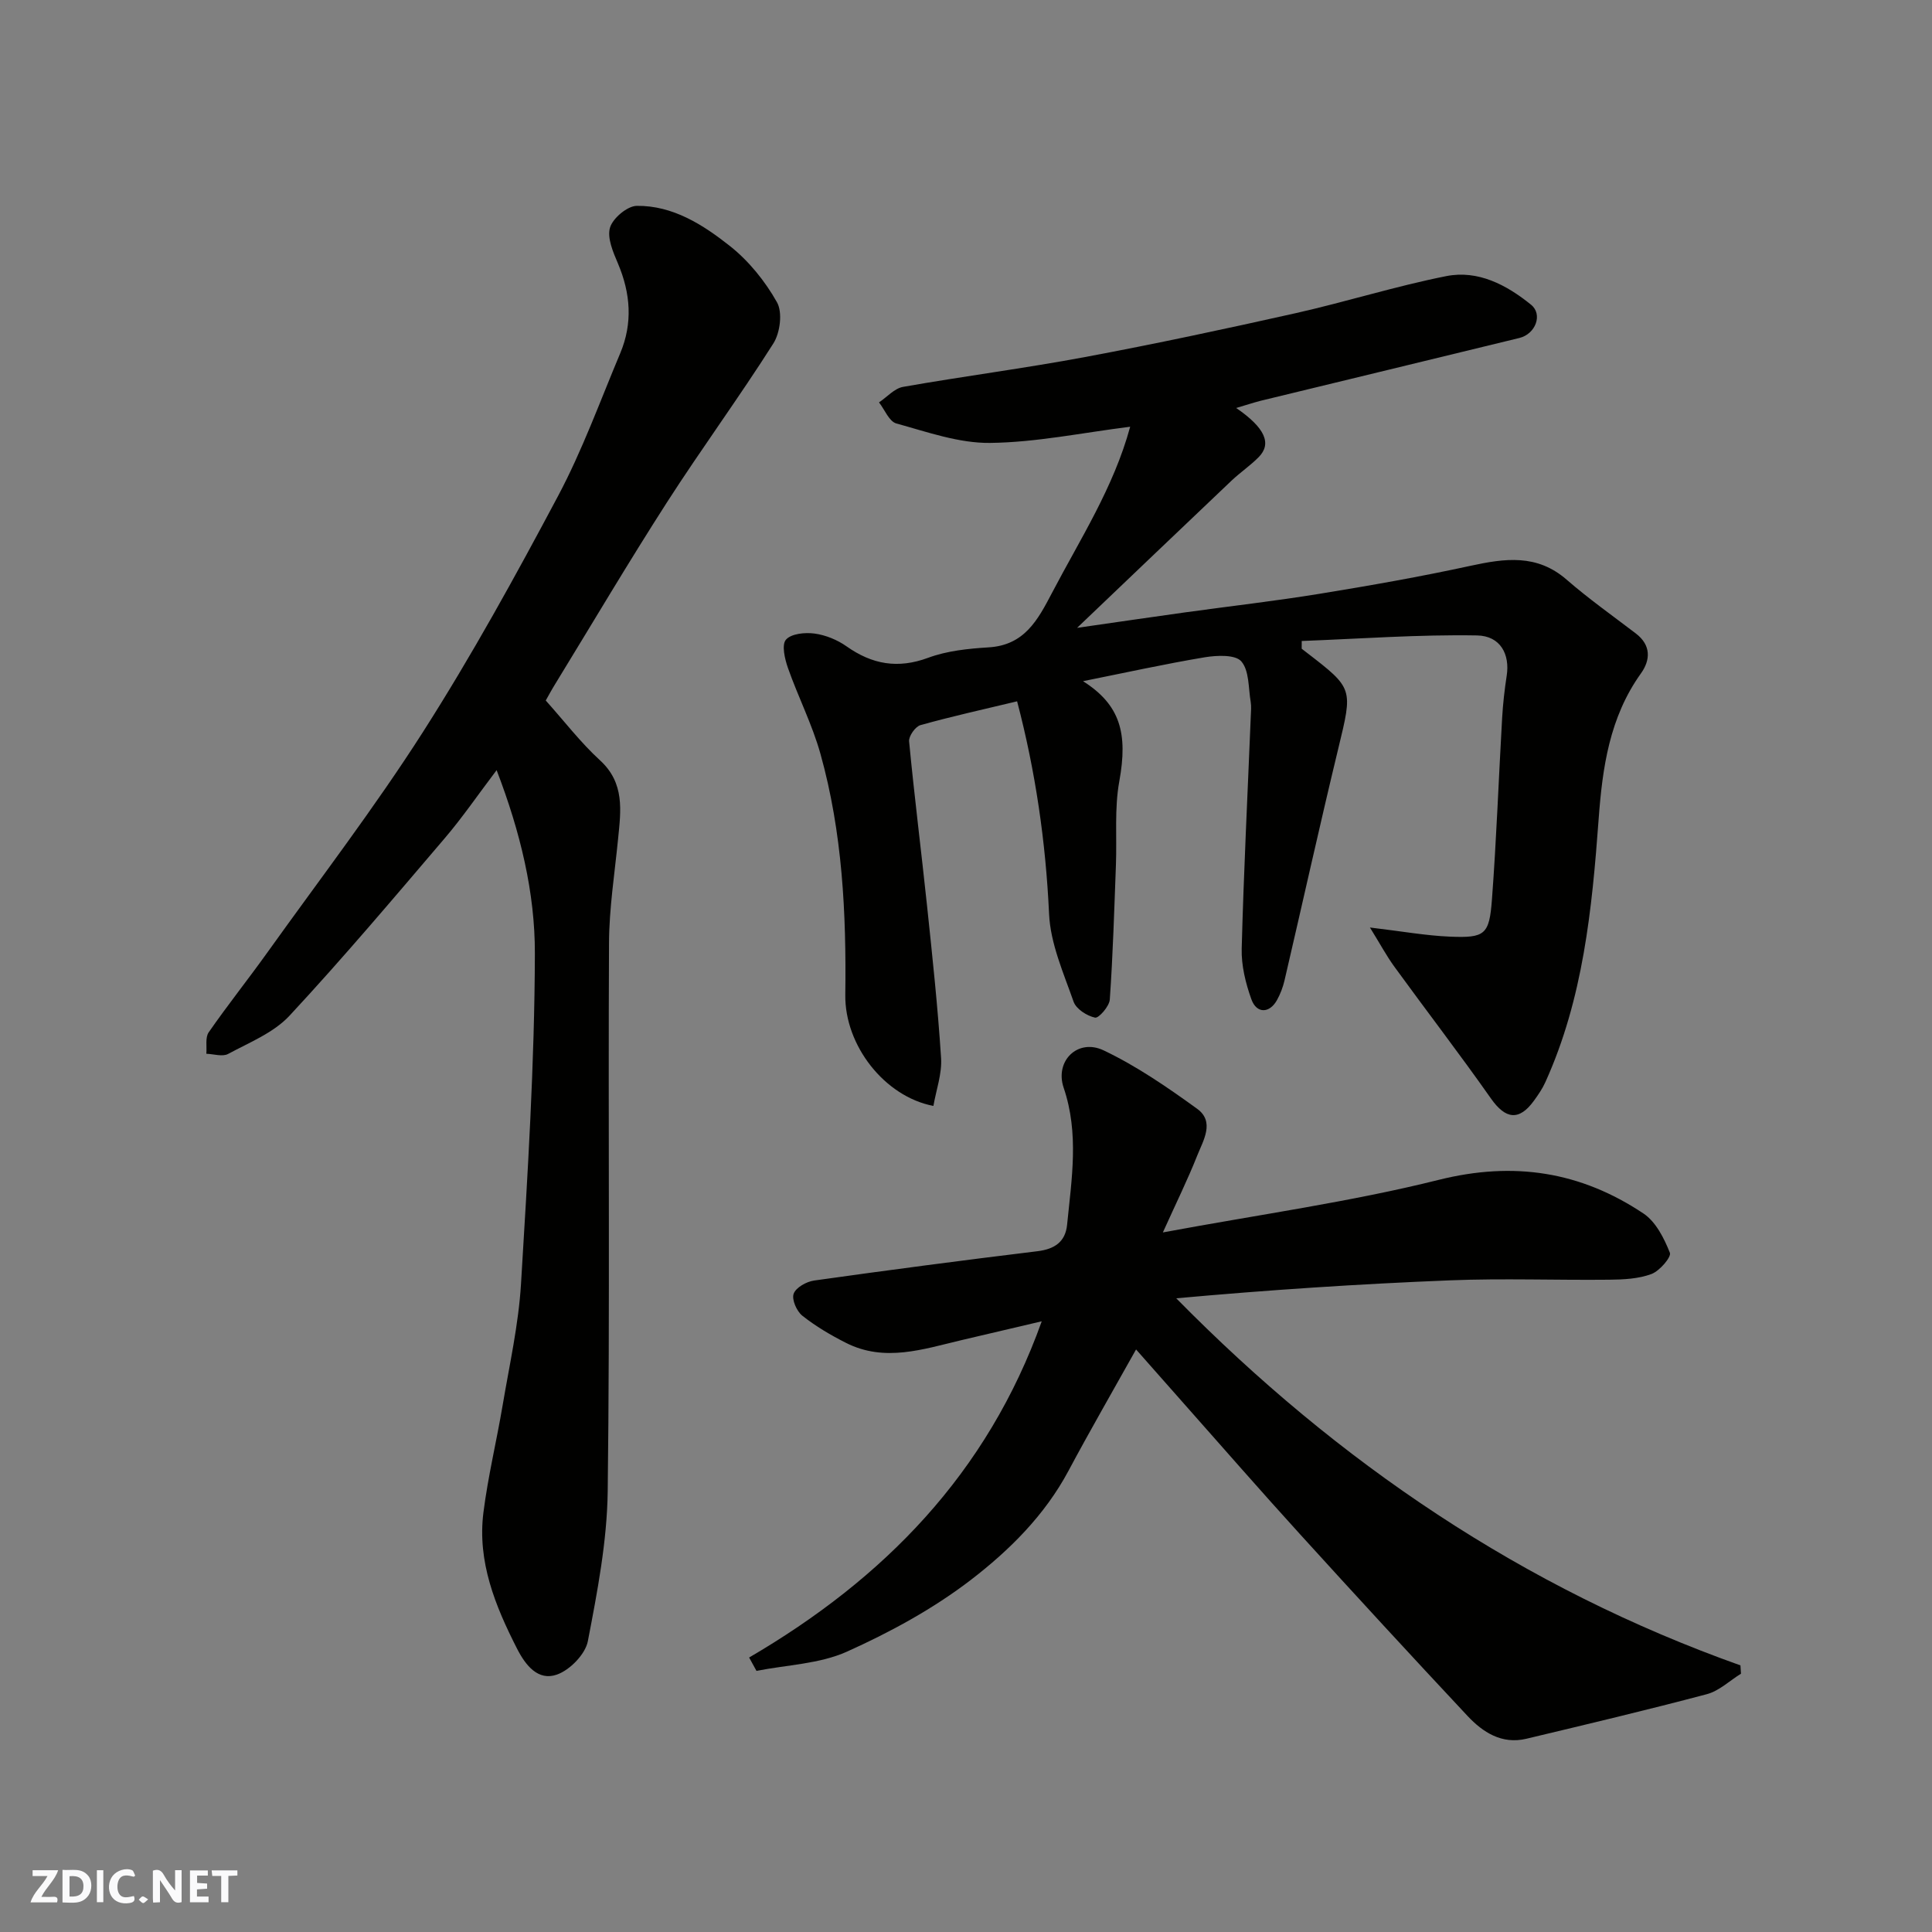
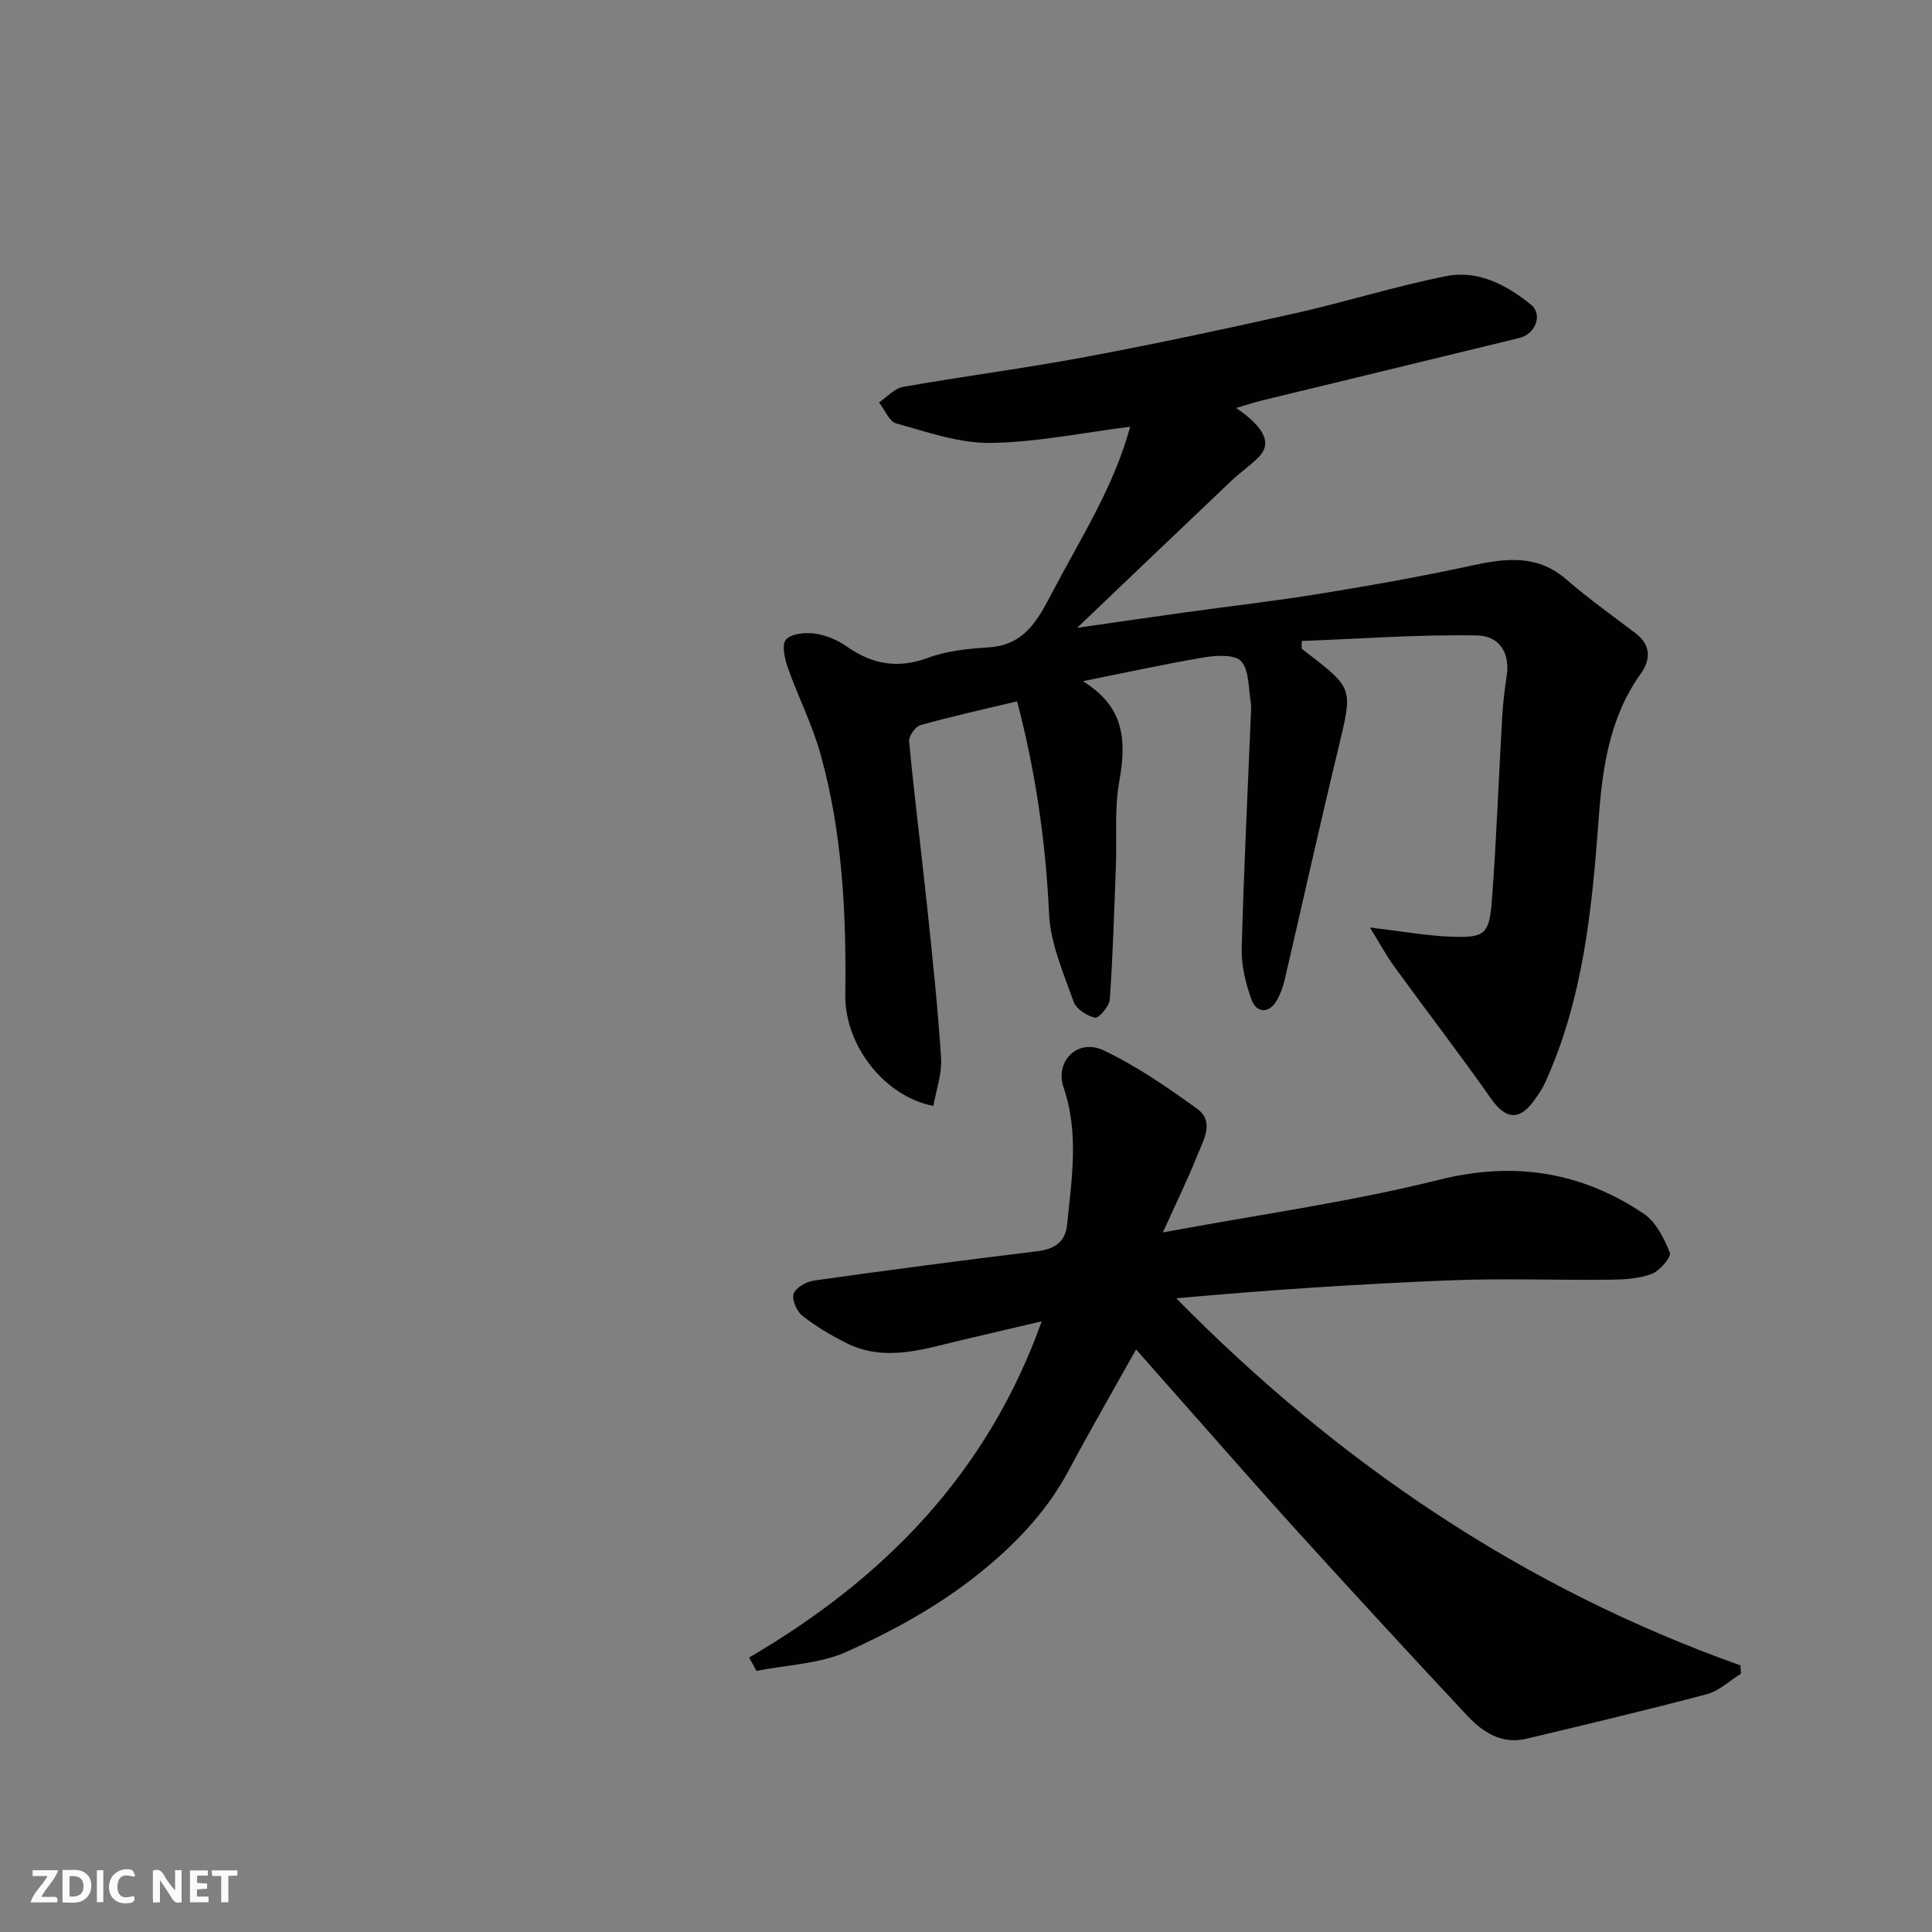
<svg xmlns="http://www.w3.org/2000/svg" enable-background="new 0 0 400 400" viewBox="0 0 400 400">
  <rect x="0" y="0" width="400" height="400" fill="#808080" stroke="none" />
  <g fill="#fafafb">
    <path d="m37.59 393.81c-.92.31-1.52.05-2-.78-.7-1.2-1.52-2.34-2.47-3.78v4.59c-.55.03-.95.05-1.41.07-.03-.37-.06-.64-.06-.91 0-1.91 0-3.81 0-5.7 1.13-.41 1.77-.03 2.29.91.62 1.11 1.38 2.14 2.31 3.19v-4.2h1.35v6.61z" />
    <path d="m12.94 393.88v-6.75c1.9.19 3.93-.54 5.37 1.29.8 1.01.78 2.88.03 3.97-1.37 1.97-3.4 1.51-5.4 1.49m1.45-1.22c2.04.12 2.92-.58 2.89-2.21-.03-1.51-.98-2.19-2.89-2z" />
    <path d="m11.81 393.87h-5.49c.68-2.18 2.47-3.48 3.51-5.45h-3.08v-1.21h5.29c-.71 2.13-2.44 3.48-3.47 5.51.86 0 1.63.04 2.39-.01.79-.05 1.14.21.85 1.16" />
    <path d="m39.33 393.86v-6.61h3.7v1.07h-2.22v1.52c.68.04 1.34.09 2.07.13v1.07c-.72.05-1.38.09-2.1.14v1.48h2.4v1.19h-3.85z" />
    <path d="m27.71 388.56c-1.15-.3-2.46-.61-3.1.64-.37.73-.41 1.93-.06 2.67.63 1.35 1.99.93 3.17.68.35.94-.01 1.32-.93 1.46-1.62.25-3.05-.27-3.76-1.48-.73-1.24-.6-3.03.31-4.17.88-1.11 2.71-1.7 4-1.16.32.13.44.74.65 1.12-.1.08-.19.16-.28.24" />
    <path d="m49.15 387.24v1.07c-.59.02-1.17.05-1.87.08v5.44h-1.48v-5.44h-1.85c-.05-.4-.08-.73-.13-1.15z" />
    <path d="m20.06 387.21h1.33v6.62h-1.33z" />
-     <path d="m30.68 393.25c-.49.38-.8.79-1.05.76-.32-.05-.6-.45-.9-.7.26-.24.51-.64.8-.67.29-.04.62.3 1.15.61" />
  </g>
  <path d="m255.94 84.47c6.02 4.13 7.4 7.39 4.66 10.17-1.72 1.75-3.79 3.14-5.58 4.83-10.33 9.81-20.63 19.65-32.02 30.52 8.56-1.23 15.51-2.25 22.48-3.22 9.24-1.28 18.51-2.33 27.71-3.83 10.45-1.7 20.9-3.54 31.24-5.79 7.13-1.55 13.77-2.49 19.91 2.85 4.57 3.97 9.53 7.48 14.35 11.16 3.19 2.44 3.03 5.51 1.03 8.29-6.49 9.07-7.96 19.49-8.74 30.17-1.37 18.62-3.2 37.15-11.04 54.45-.6 1.33-1.45 2.57-2.31 3.76-3.1 4.31-5.92 3.91-8.94-.39-6.48-9.22-13.36-18.16-19.99-27.28-1.63-2.24-2.94-4.7-5.07-8.13 6.6.78 11.54 1.68 16.52 1.89 7.3.3 8.19-.37 8.74-7.68.94-12.51 1.39-25.06 2.11-37.59.17-2.94.5-5.87.95-8.78.67-4.34-1.25-8.23-6.16-8.31-12.08-.21-24.18.69-36.28 1.15 0 .53-.01 1.07-.01 1.6.35.27.7.55 1.06.82 9.68 7.45 9.52 7.41 6.53 19.79-3.86 15.98-7.41 32.04-11.14 48.05-.33 1.41-.86 2.82-1.56 4.08-1.54 2.79-4.23 2.86-5.31-.17-1.19-3.32-2.09-6.98-2-10.47.42-16.04 1.23-32.07 1.88-48.11.04-1 .14-2.02-.02-3-.49-2.88-.28-6.45-1.94-8.37-1.23-1.43-5.05-1.26-7.55-.85-8.31 1.39-16.55 3.21-25.22 4.95 7.71 4.9 9.32 10.79 7.51 20.73-1.03 5.63-.48 11.55-.7 17.34-.35 9.29-.62 18.59-1.27 27.86-.1 1.39-2.29 3.89-3.05 3.73-1.69-.36-3.92-1.79-4.45-3.31-2.08-5.94-4.79-12.02-5.07-18.15-.69-14.98-2.83-29.62-6.62-44.03-6.8 1.63-13.46 3.1-20.01 4.93-1.06.3-2.46 2.29-2.35 3.37 1.09 11.41 2.53 22.78 3.73 34.17 1.1 10.45 2.22 20.91 2.89 31.39.21 3.25-1.01 6.59-1.59 9.91-10.09-1.92-18.38-12.52-18.24-23 .22-16.86-.59-33.61-5.15-49.91-1.7-6.08-4.63-11.8-6.73-17.78-.65-1.86-1.33-4.77-.41-5.84 1.08-1.25 3.95-1.54 5.92-1.27 2.3.31 4.72 1.3 6.63 2.65 5.3 3.74 10.61 4.69 16.89 2.37 3.91-1.45 8.3-1.9 12.52-2.16 7.4-.45 10.16-5.62 13.11-11.25 5.85-11.18 12.78-21.84 16.2-34.43-9.96 1.25-19.46 3.24-28.99 3.35-6.47.08-13.04-2.27-19.43-4.03-1.48-.41-2.4-2.85-3.58-4.36 1.65-1.1 3.18-2.89 4.97-3.21 12.54-2.21 25.18-3.84 37.69-6.18 14.56-2.72 29.05-5.82 43.51-9.06 10.47-2.35 20.74-5.6 31.26-7.69 6.6-1.31 12.5 1.81 17.58 5.93 2.45 1.99.94 6.06-2.45 6.88-17.86 4.36-35.74 8.67-53.6 13.01-1.5.39-3 .89-5.01 1.48z" fill="#010100" />
  <path d="m155.1 343.17c27.87-16.28 49.3-38.06 60.58-69.61-5.8 1.36-11.21 2.63-16.61 3.9-7.94 1.87-15.9 4.63-23.93.56-3.16-1.6-6.27-3.43-9.03-5.62-1.17-.93-2.23-3.36-1.79-4.55.47-1.29 2.65-2.51 4.24-2.73 15.39-2.17 30.81-4.19 46.24-6.07 3.55-.43 5.78-1.95 6.13-5.47.94-9.47 2.51-18.89-.71-28.37-1.89-5.58 2.95-10.28 8.28-7.74 6.83 3.25 13.19 7.63 19.35 12.09 3.72 2.69 1.26 6.57.01 9.72-1.95 4.92-4.3 9.68-7.1 15.88 20.13-3.74 38.86-6.32 57.1-10.88 15.6-3.9 29.43-1.7 42.41 6.97 2.55 1.7 4.27 5.12 5.46 8.12.35.88-2.13 3.77-3.81 4.4-2.68 1-5.78 1.15-8.7 1.18-11 .12-22.01-.31-32.99.13-18.88.75-37.75 2-56.7 3.72 33.51 34.06 71.88 60.02 116.81 76 .04.57.07 1.15.11 1.72-2.34 1.45-4.51 3.56-7.06 4.24-12.4 3.29-24.89 6.25-37.37 9.23-5.08 1.21-9.01-1.33-12.21-4.75-11.64-12.43-23.17-24.96-34.62-37.56-8.1-8.9-16.01-17.98-23.99-26.98-3.39-3.82-6.76-7.66-9.99-11.31-4.8 8.59-9.54 16.79-14 25.14-4.91 9.19-12.22 16.43-20.19 22.56-7.79 5.98-16.67 10.82-25.66 14.86-5.69 2.56-12.45 2.74-18.74 3.99-.51-.93-1.01-1.85-1.52-2.77z" fill="#010100" />
-   <path d="m112.99 145.03c3.88 4.33 7.22 8.71 11.22 12.37 5.17 4.73 4.34 10.41 3.76 16.26-.71 7.19-1.85 14.39-1.88 21.59-.19 37.82.2 75.64-.27 113.46-.13 10.39-2.14 20.82-4.11 31.07-.52 2.71-3.72 5.99-6.42 6.93-3.87 1.36-6.47-1.89-8.25-5.39-4.52-8.87-8.24-18-6.95-28.19.94-7.43 2.72-14.75 3.97-22.15 1.41-8.37 3.3-16.73 3.81-25.17 1.38-22.77 2.81-45.58 2.87-68.38.03-12.6-2.99-25.13-7.92-37.98-3.88 5.12-7.06 9.78-10.71 14.06-10.57 12.39-21.09 24.86-32.17 36.78-3.29 3.54-8.31 5.54-12.72 7.92-1.16.62-2.98.01-4.5-.04.13-1.5-.26-3.36.49-4.44 3.91-5.64 8.2-11.01 12.19-16.59 10.83-15.14 22.18-29.95 32.19-45.62 10.08-15.79 19.14-32.27 27.95-48.83 5.03-9.46 8.7-19.64 12.87-29.55 2.62-6.23 2.15-12.42-.48-18.61-1-2.35-2.27-5.29-1.63-7.42.59-1.95 3.58-4.46 5.53-4.49 7.48-.09 13.74 3.92 19.31 8.33 3.91 3.1 7.28 7.28 9.73 11.64 1.18 2.1.65 6.3-.75 8.51-7.07 11.15-14.91 21.82-22.05 32.93-7.93 12.34-15.4 24.98-23.06 37.49-.75 1.2-1.43 2.47-2.02 3.51z" fill="#010100" />
</svg>